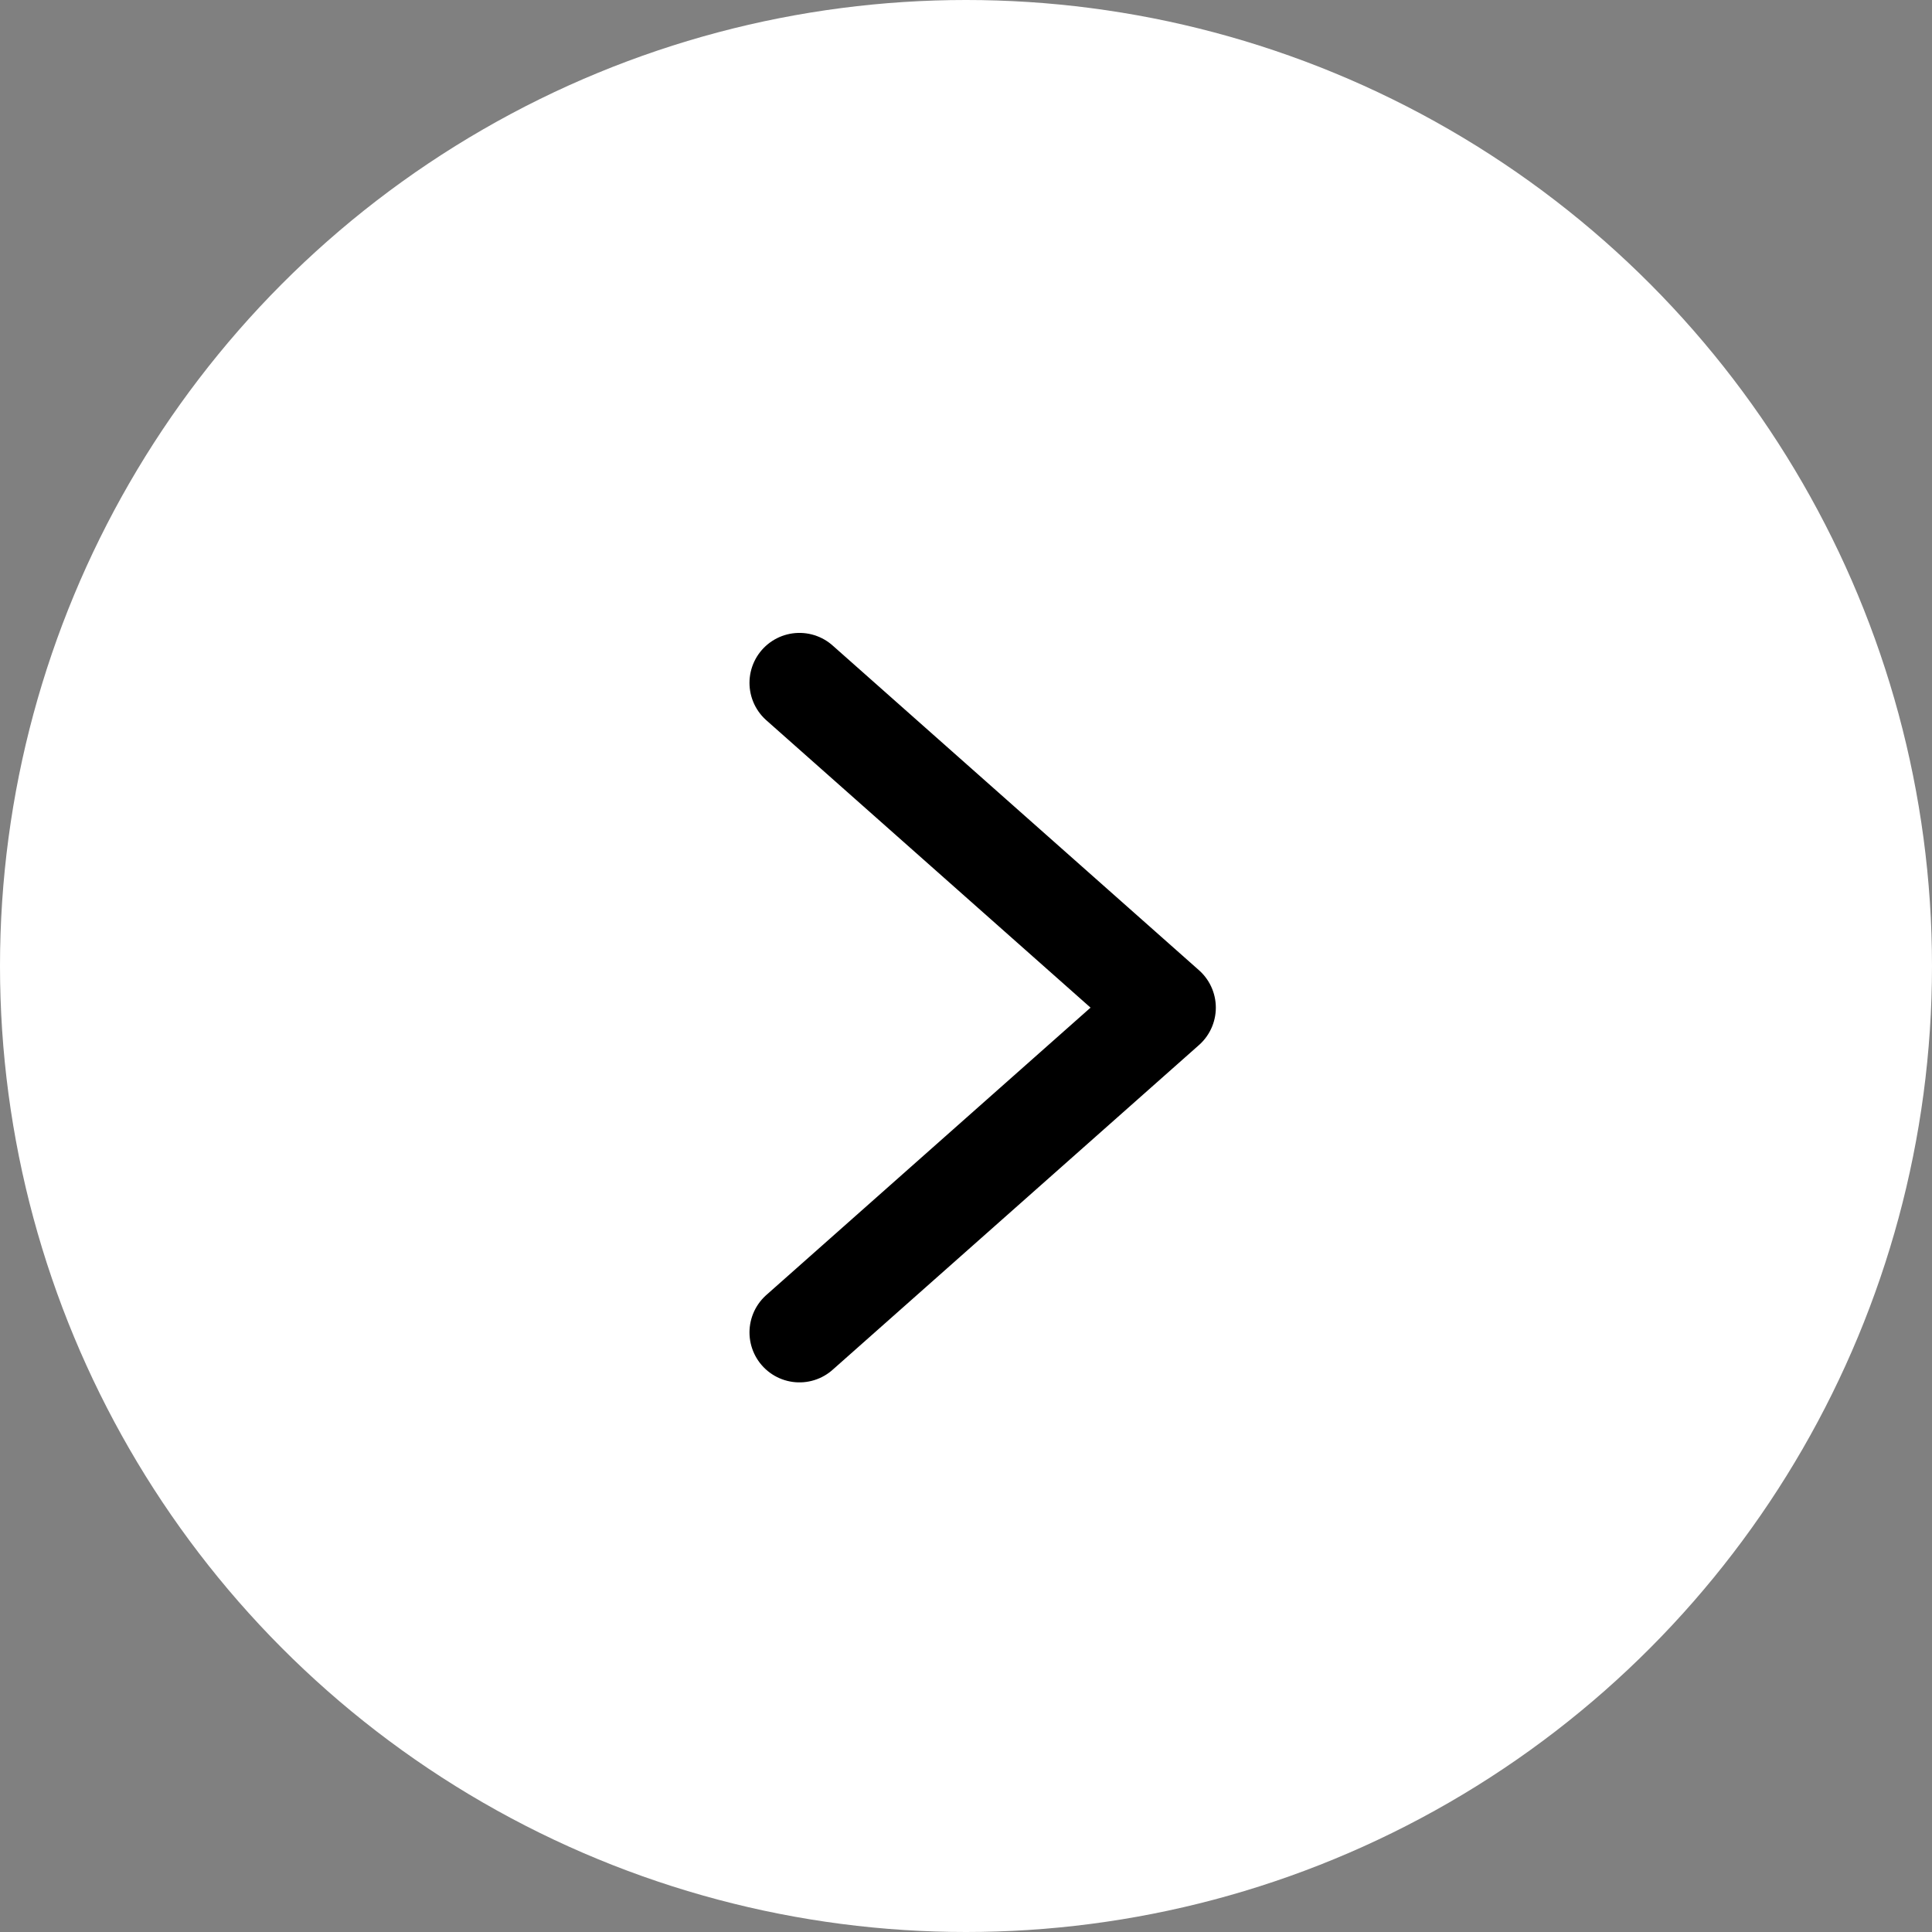
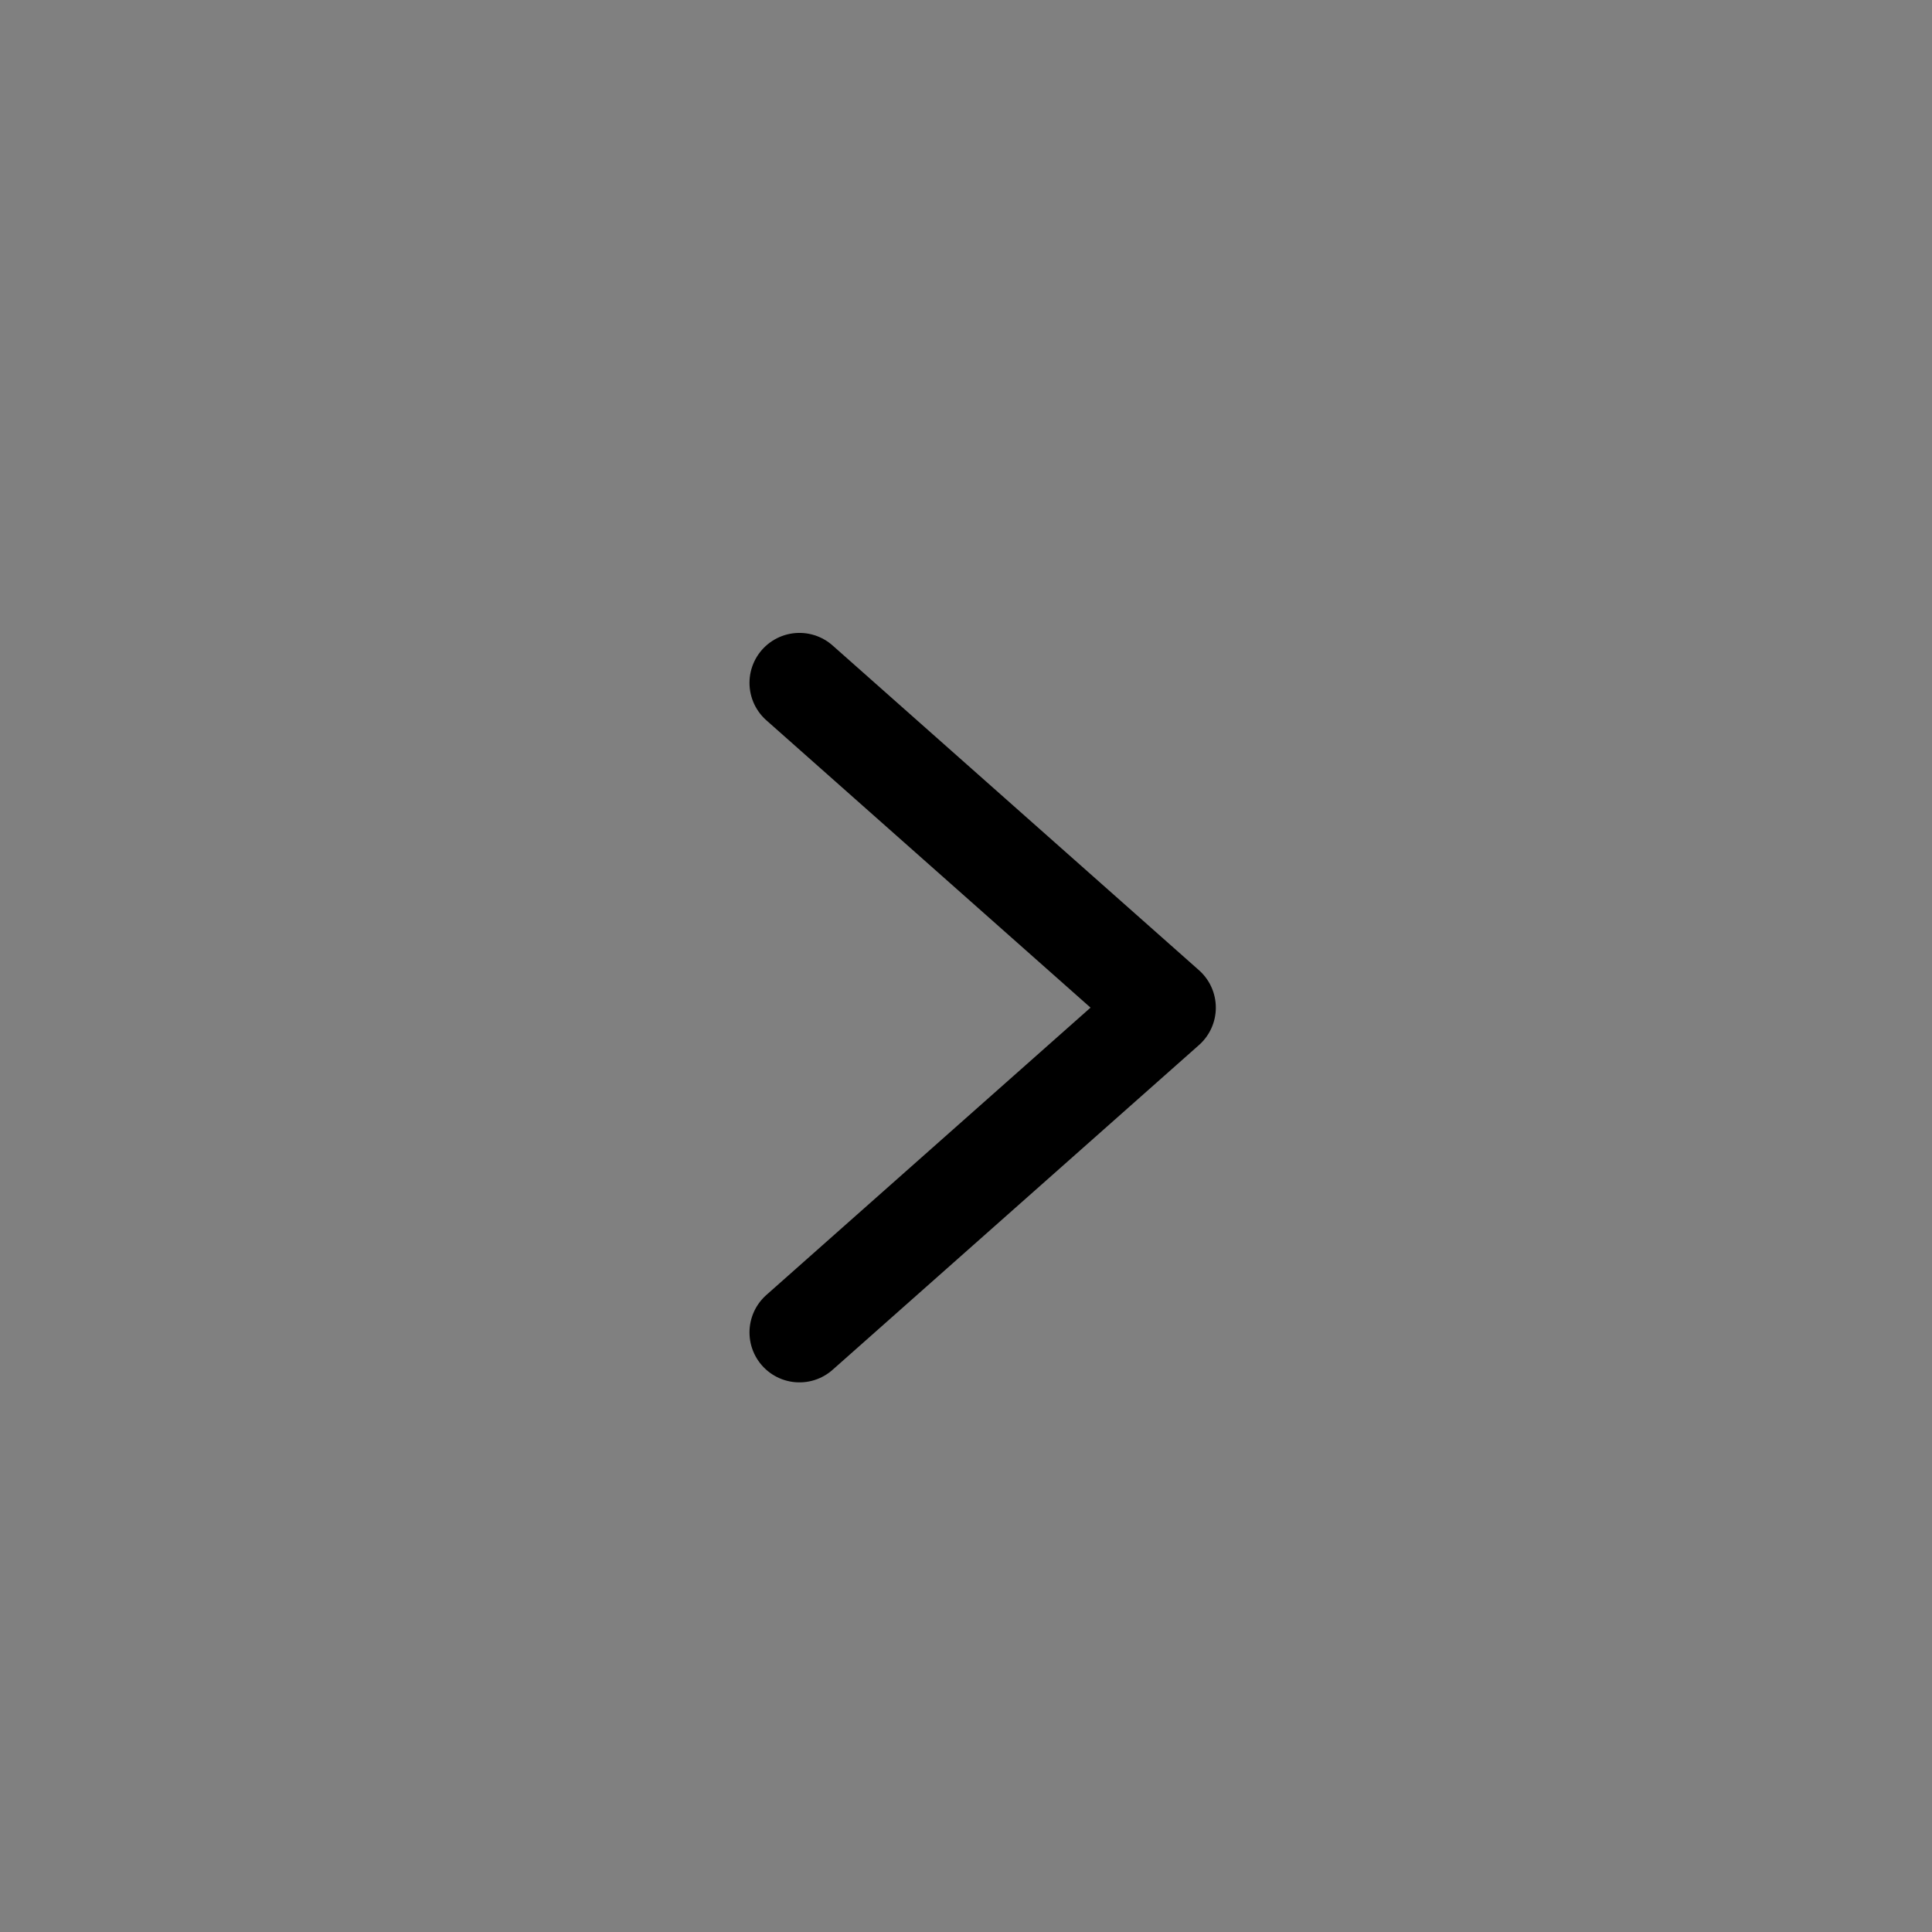
<svg xmlns="http://www.w3.org/2000/svg" width="58" height="58" viewBox="0 0 58 58" fill="none">
  <rect x="0" y="0" width="58" height="58" fill="#808080" stroke="none" />
-   <circle cx="29" cy="29" r="29" fill="white" />
  <path d="M24 40L35 30.25L24 20.5" stroke="black" stroke-width="3" stroke-linecap="round" stroke-linejoin="round" />
</svg>